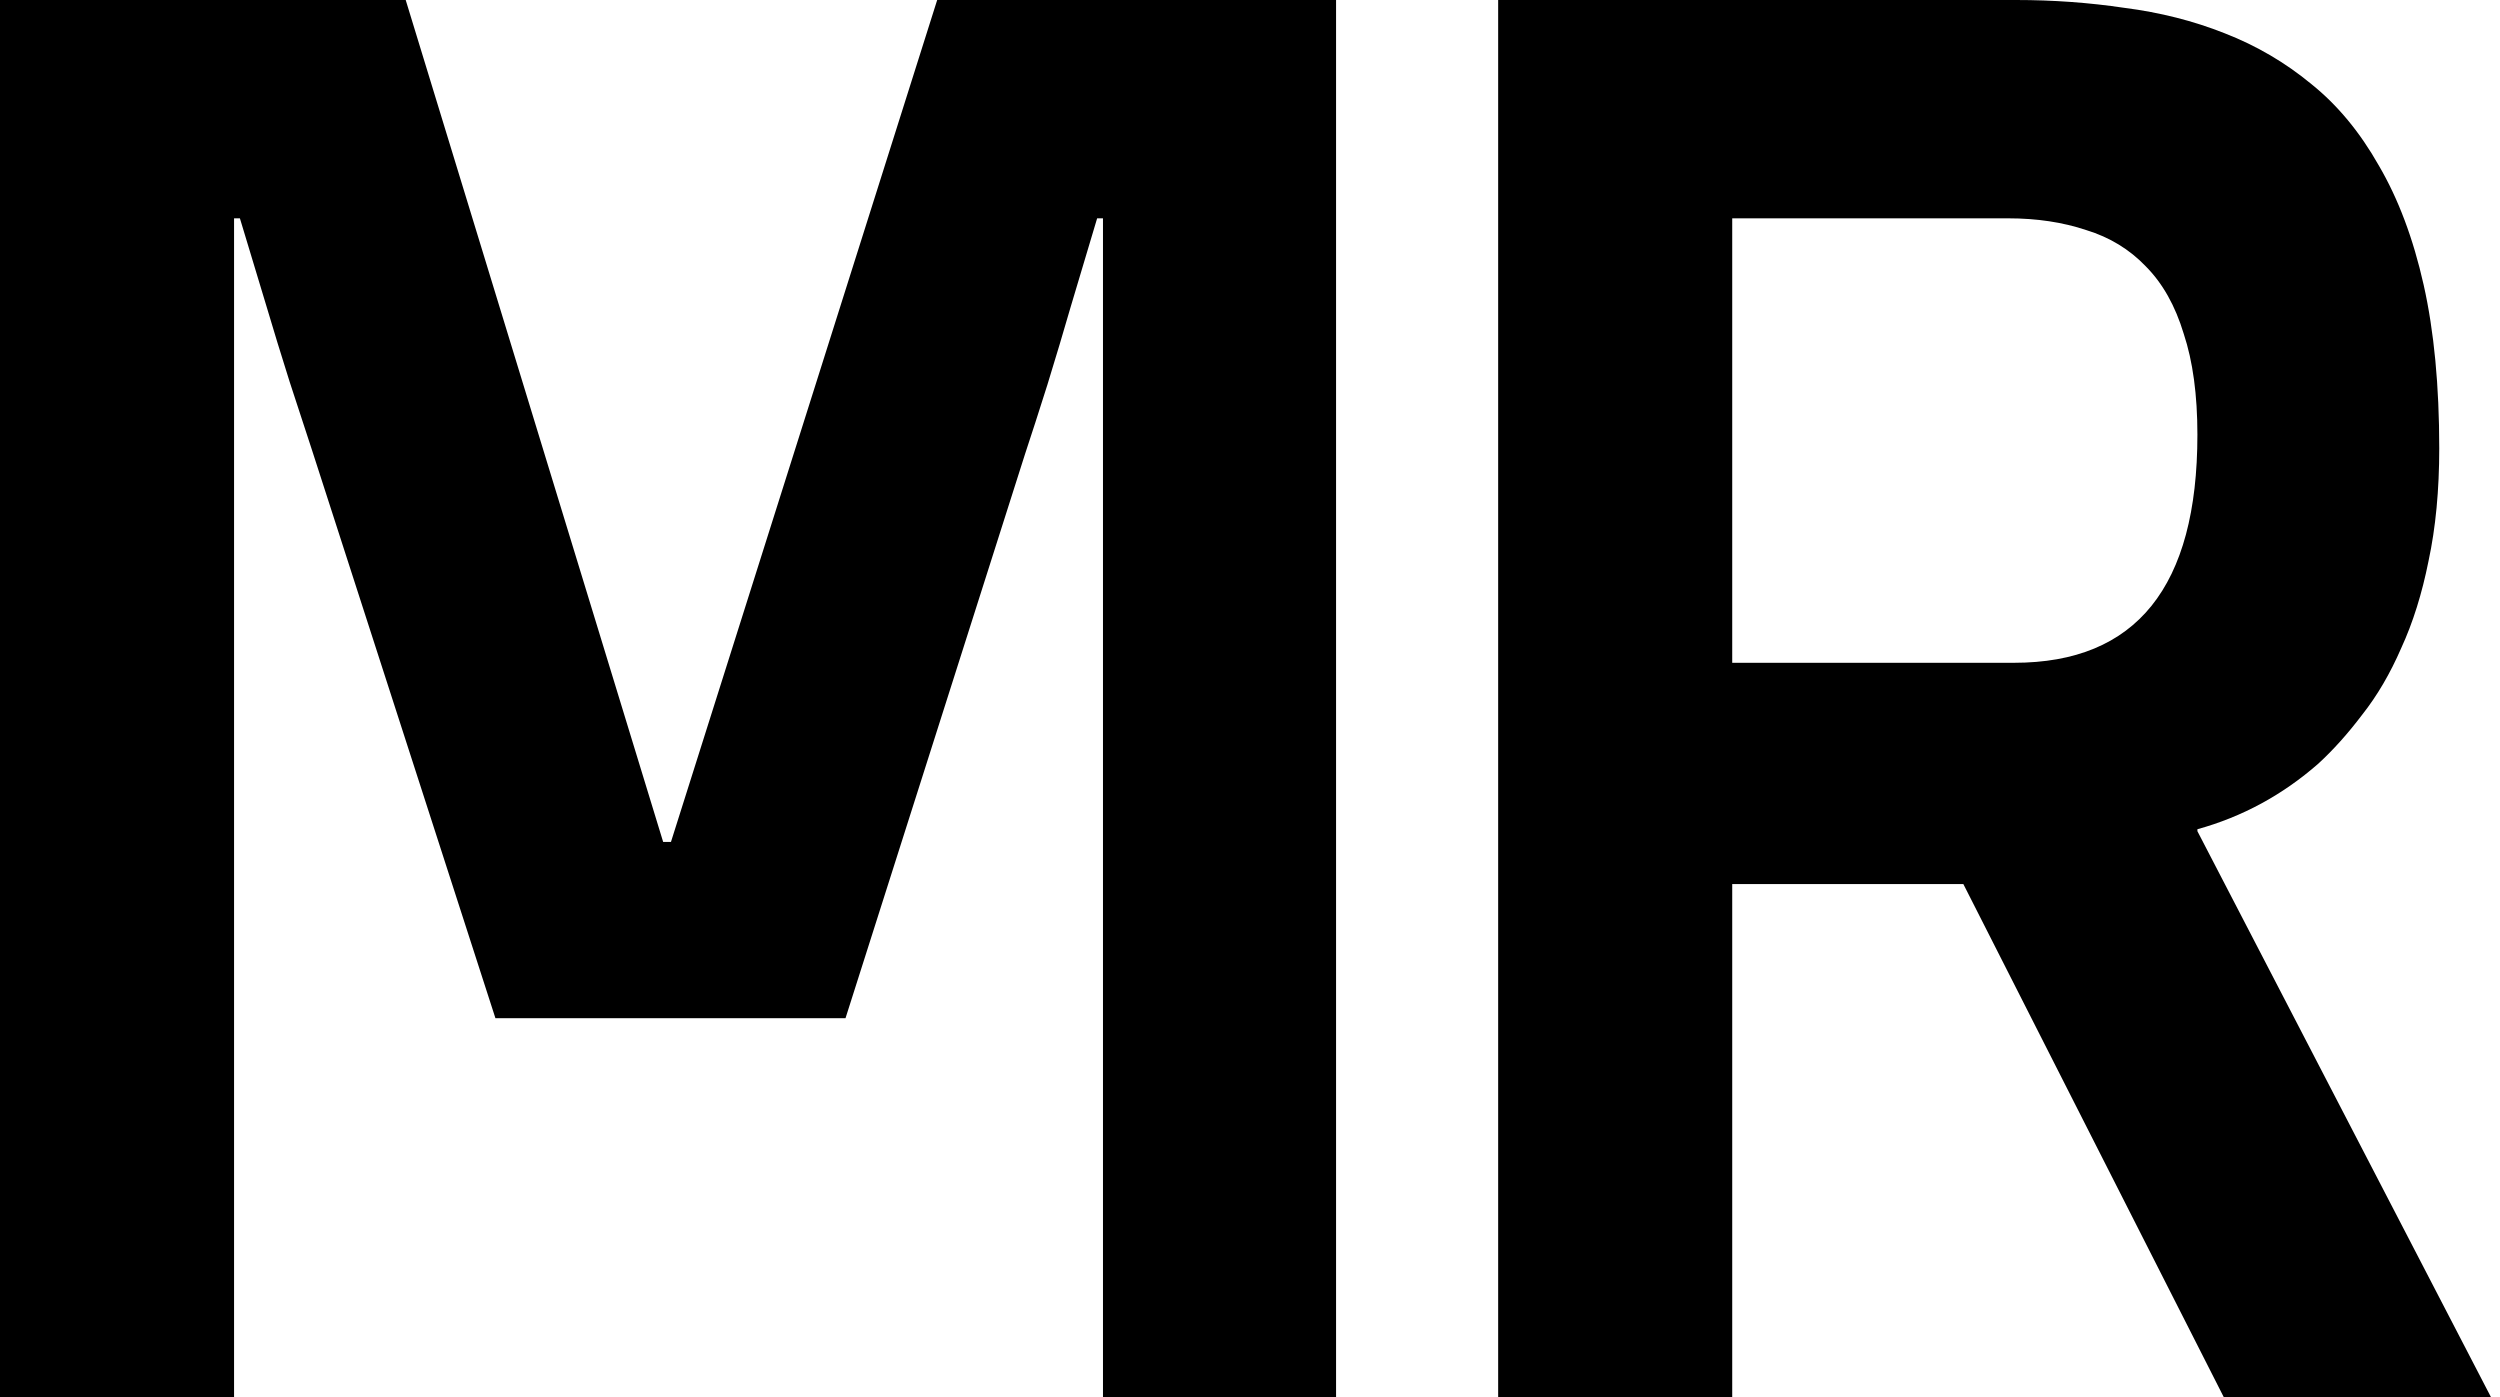
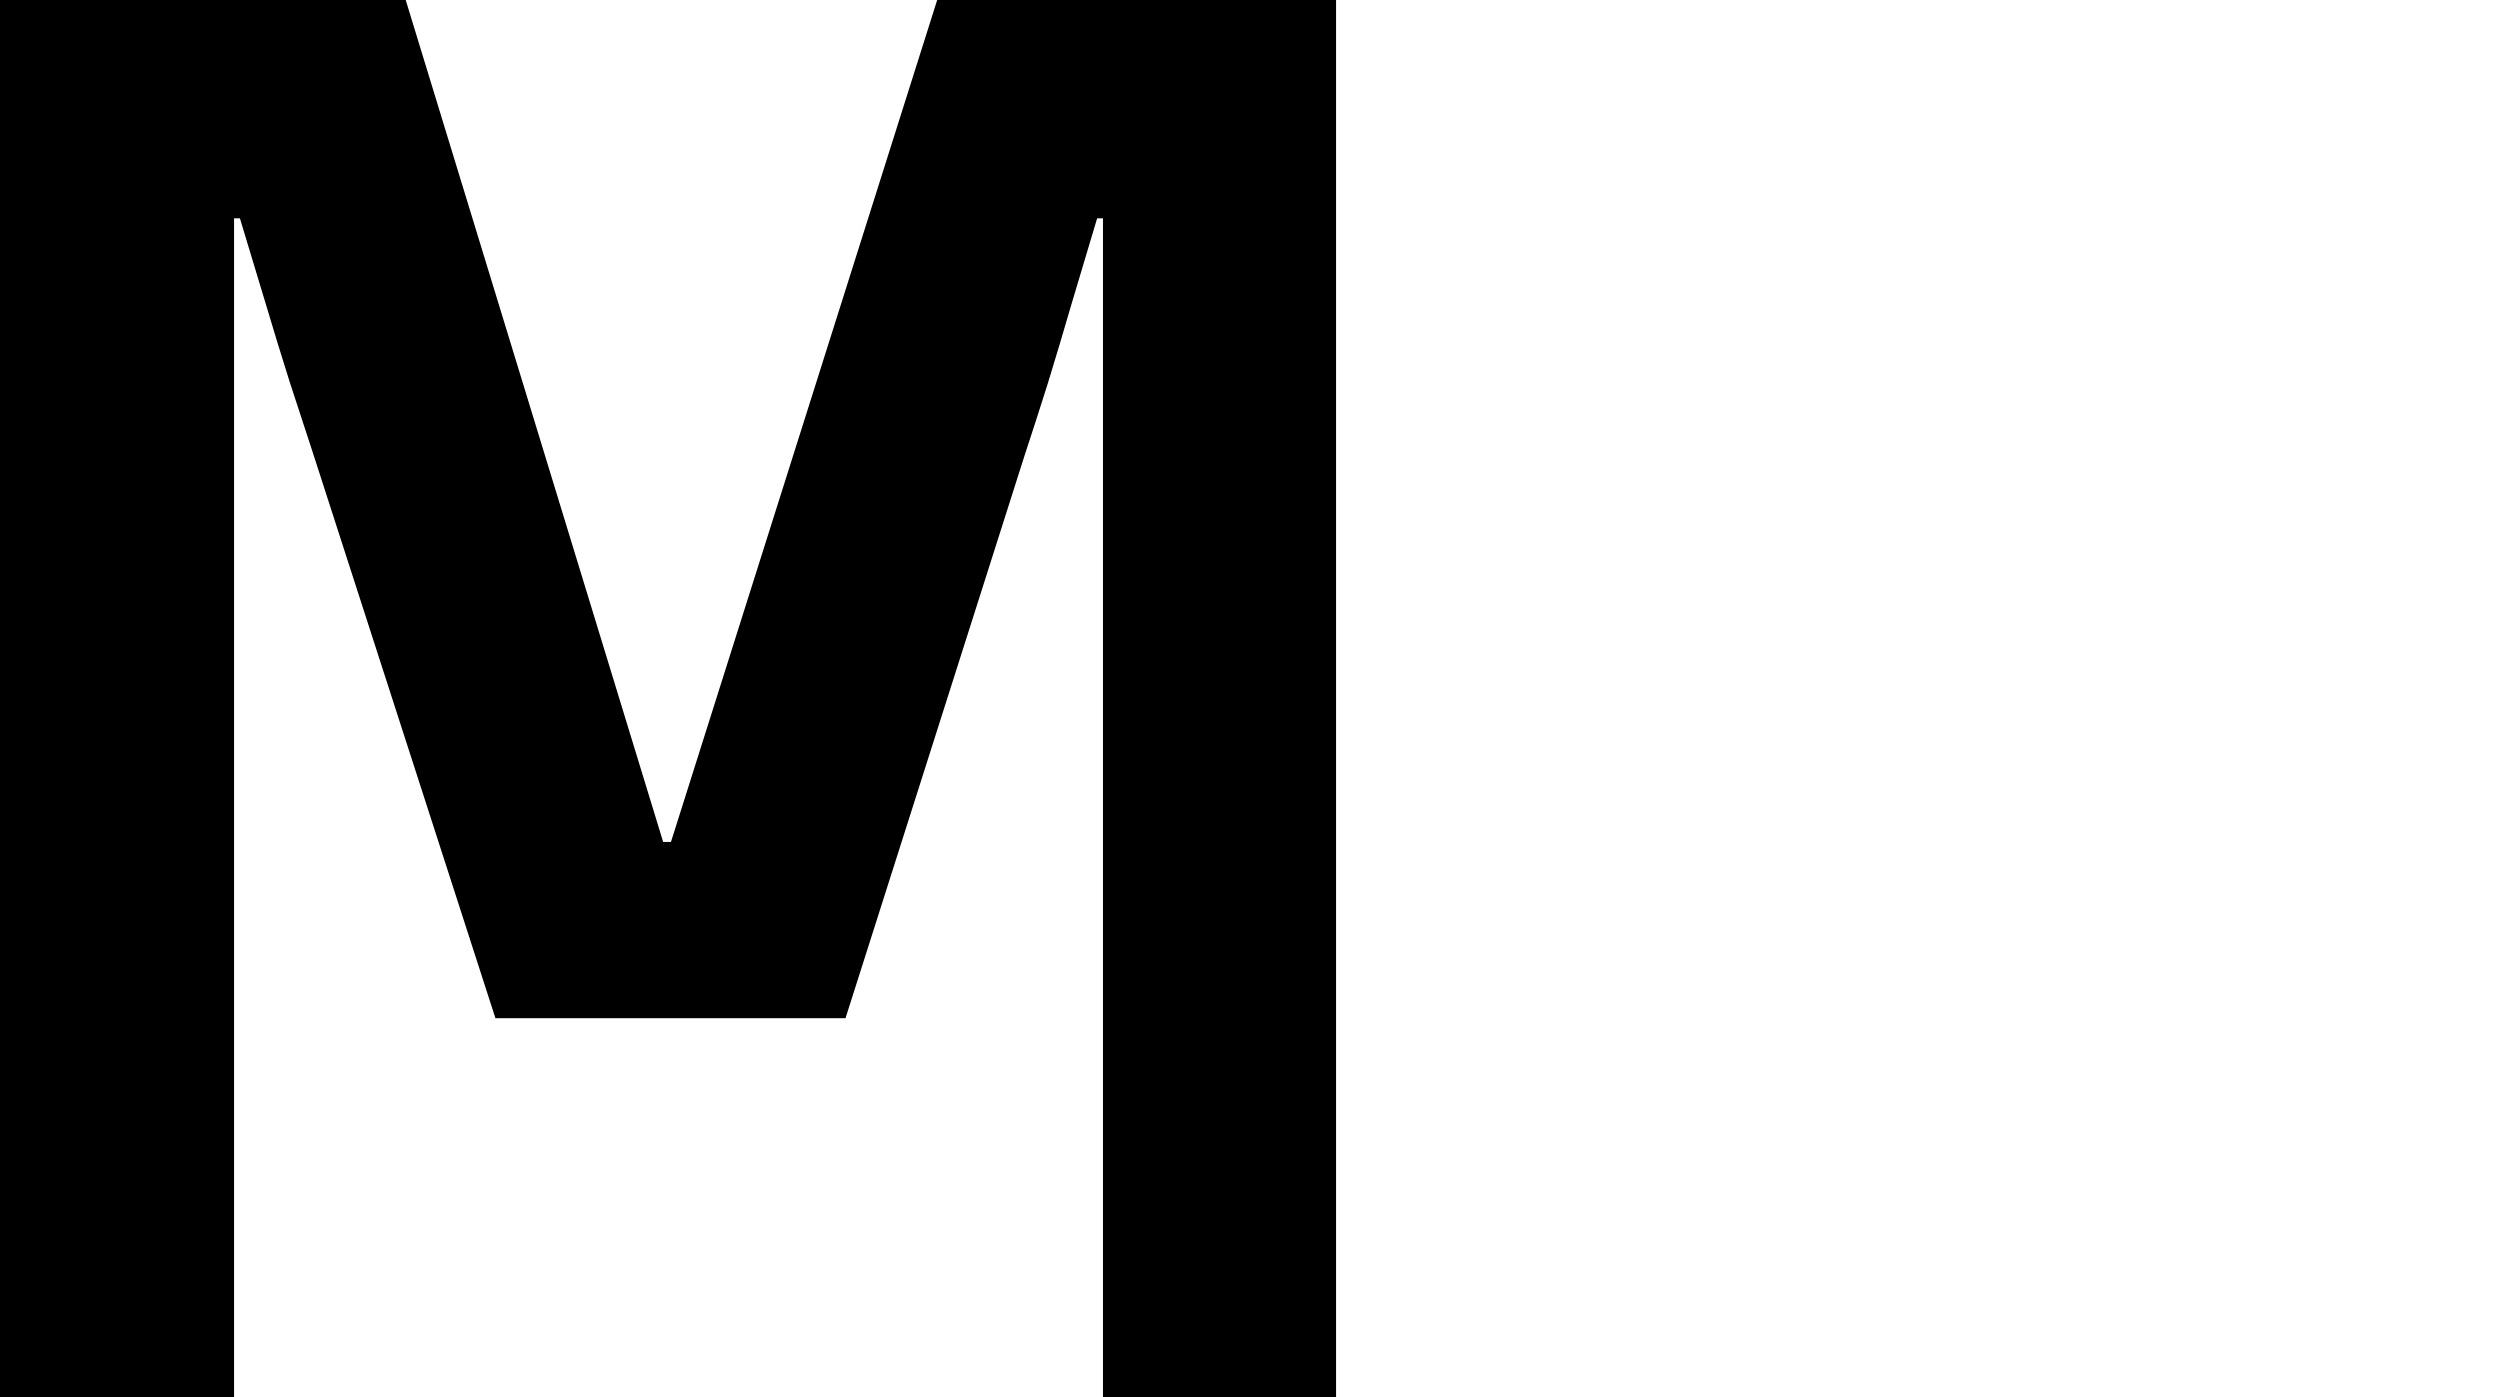
<svg xmlns="http://www.w3.org/2000/svg" width="136" height="76" viewBox="0 0 136 76" fill="none">
  <path d="M0 0H22.07L36.076 45.802H36.5L50.983 0H72.682V76H60.002V11.877H59.684L58.252 16.67C57.862 18.019 57.438 19.439 56.978 20.931C56.518 22.386 56.112 23.647 55.758 24.712L45.996 55.389H26.951L16.977 24.499C16.623 23.434 16.216 22.191 15.757 20.771C15.297 19.315 14.872 17.93 14.483 16.617C14.024 15.09 13.546 13.51 13.051 11.877H12.733V76H0V0Z" fill="black" />
-   <path d="M81.5 0H109.671C111.687 0 113.65 0.142 115.56 0.426C117.505 0.675 119.326 1.136 121.024 1.811C122.757 2.485 124.331 3.409 125.746 4.58C127.16 5.716 128.381 7.19 129.406 9.001C130.467 10.812 131.281 12.977 131.847 15.498C132.413 18.019 132.695 20.984 132.695 24.392C132.695 26.665 132.501 28.706 132.112 30.517C131.758 32.292 131.263 33.873 130.626 35.257C130.025 36.642 129.318 37.849 128.504 38.879C127.726 39.908 126.93 40.796 126.117 41.542C124.172 43.246 121.979 44.435 119.539 45.11V45.217L135.507 76H120.971L106.806 48.093H94.233V76H81.5V0ZM109.565 36.056C116.214 36.056 119.539 31.92 119.539 23.647C119.539 21.481 119.291 19.652 118.796 18.161C118.336 16.634 117.646 15.409 116.727 14.486C115.843 13.563 114.764 12.906 113.491 12.516C112.217 12.09 110.803 11.877 109.246 11.877H94.233V36.056H109.565Z" fill="black" />
</svg>